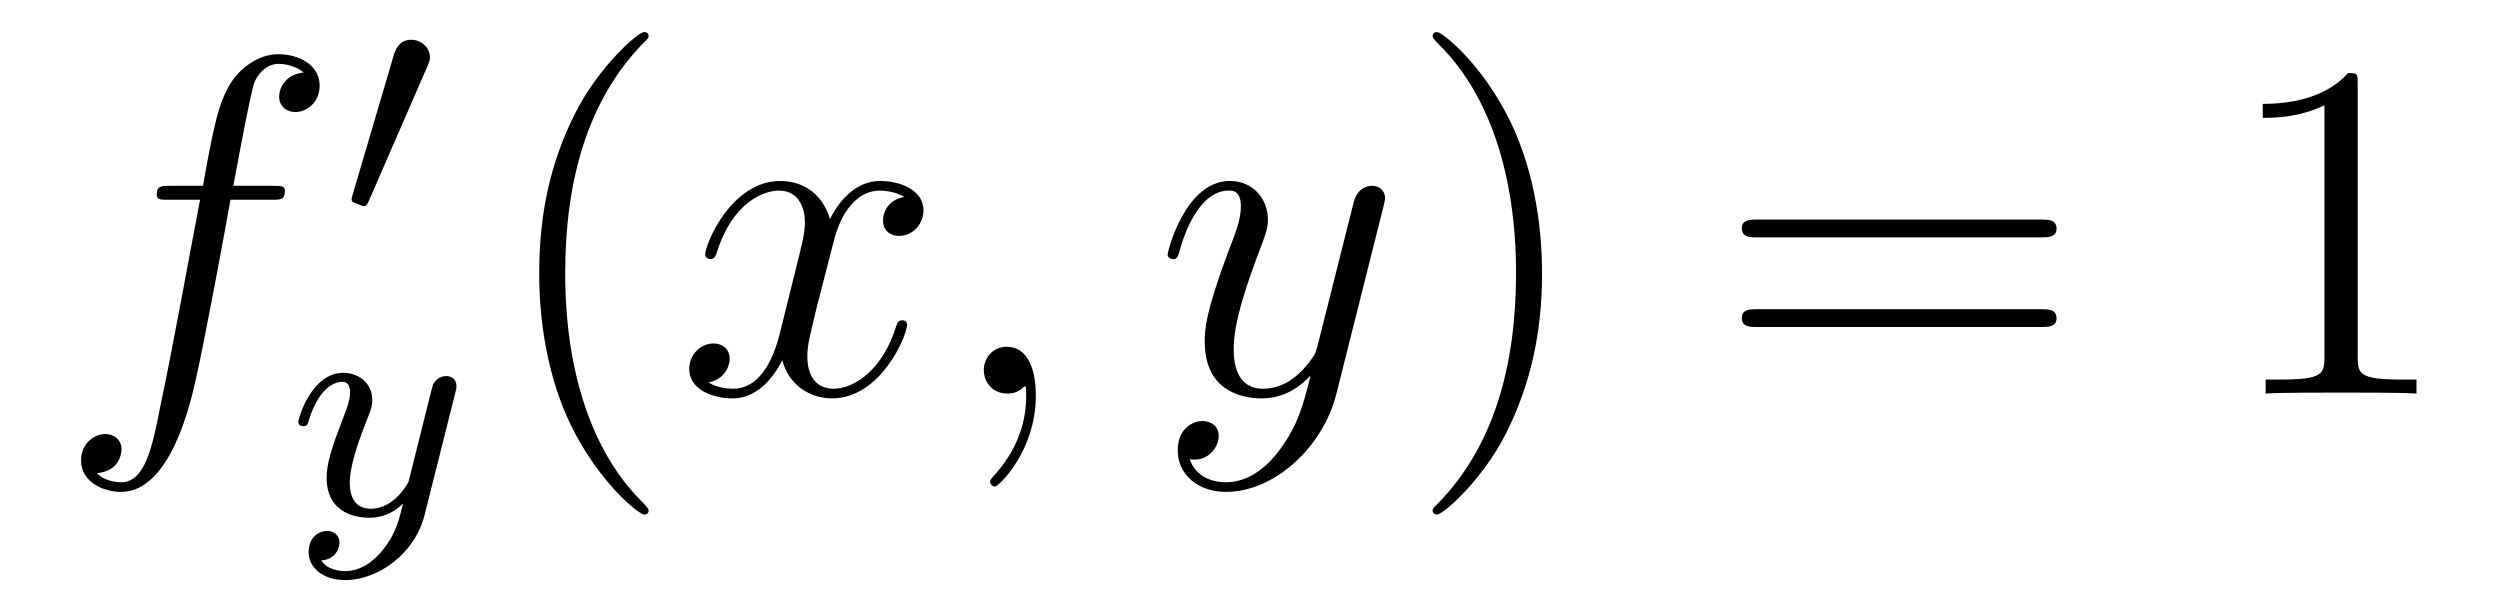
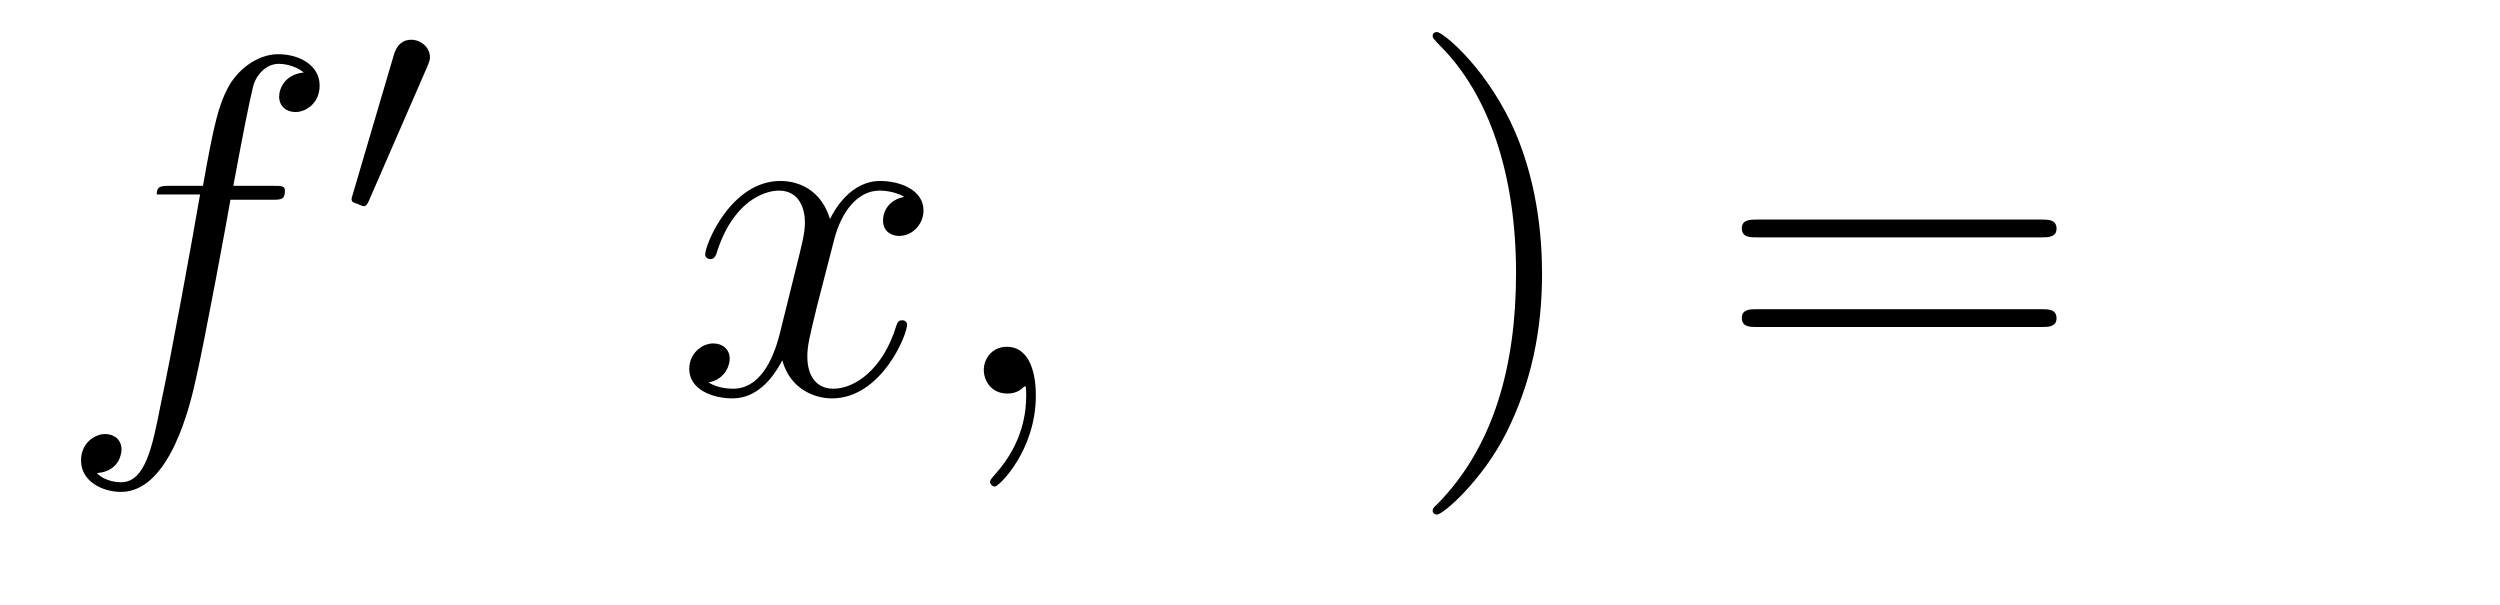
<svg xmlns="http://www.w3.org/2000/svg" height="15pt" version="1.1" viewBox="0 -15 62 15" width="62pt">
  <g id="page1">
    <g transform="matrix(1 0 0 1 -127 649)">
-       <path d="M133.732 -659.046C133.971 -659.046 134.066 -659.046 134.066 -659.273C134.066 -659.392 133.971 -659.392 133.755 -659.392H132.787C133.014 -660.623 133.182 -661.472 133.277 -661.855C133.349 -662.142 133.6 -662.417 133.911 -662.417C134.162 -662.417 134.413 -662.309 134.532 -662.202C134.066 -662.154 133.923 -661.807 133.923 -661.604C133.923 -661.365 134.102 -661.221 134.329 -661.221C134.568 -661.221 134.927 -661.424 134.927 -661.879C134.927 -662.381 134.425 -662.656 133.899 -662.656C133.385 -662.656 132.883 -662.273 132.644 -661.807C132.428 -661.388 132.309 -660.958 132.034 -659.392H131.233C131.006 -659.392 130.887 -659.392 130.887 -659.177C130.887 -659.046 130.958 -659.046 131.197 -659.046H131.962C131.747 -657.934 131.257 -655.232 130.982 -653.953C130.779 -652.913 130.6 -652.04 130.002 -652.04C129.966 -652.04 129.619 -652.04 129.404 -652.267C130.014 -652.315 130.014 -652.841 130.014 -652.853C130.014 -653.092 129.834 -653.236 129.608 -653.236C129.368 -653.236 129.01 -653.032 129.01 -652.578C129.01 -652.064 129.536 -651.801 130.002 -651.801C131.221 -651.801 131.723 -653.989 131.855 -654.587C132.07 -655.507 132.656 -658.687 132.715 -659.046H133.732Z" fill-rule="evenodd" />
+       <path d="M133.732 -659.046C133.971 -659.046 134.066 -659.046 134.066 -659.273C134.066 -659.392 133.971 -659.392 133.755 -659.392H132.787C133.014 -660.623 133.182 -661.472 133.277 -661.855C133.349 -662.142 133.6 -662.417 133.911 -662.417C134.162 -662.417 134.413 -662.309 134.532 -662.202C134.066 -662.154 133.923 -661.807 133.923 -661.604C133.923 -661.365 134.102 -661.221 134.329 -661.221C134.568 -661.221 134.927 -661.424 134.927 -661.879C134.927 -662.381 134.425 -662.656 133.899 -662.656C133.385 -662.656 132.883 -662.273 132.644 -661.807C132.428 -661.388 132.309 -660.958 132.034 -659.392H131.233C131.006 -659.392 130.887 -659.392 130.887 -659.177H131.962C131.747 -657.934 131.257 -655.232 130.982 -653.953C130.779 -652.913 130.6 -652.04 130.002 -652.04C129.966 -652.04 129.619 -652.04 129.404 -652.267C130.014 -652.315 130.014 -652.841 130.014 -652.853C130.014 -653.092 129.834 -653.236 129.608 -653.236C129.368 -653.236 129.01 -653.032 129.01 -652.578C129.01 -652.064 129.536 -651.801 130.002 -651.801C131.221 -651.801 131.723 -653.989 131.855 -654.587C132.07 -655.507 132.656 -658.687 132.715 -659.046H133.732Z" fill-rule="evenodd" />
      <path d="M137.592 -662.337C137.632 -662.441 137.663 -662.496 137.663 -662.576C137.663 -662.839 137.424 -663.014 137.201 -663.014C136.883 -663.014 136.795 -662.735 136.763 -662.624L135.751 -659.189C135.719 -659.094 135.719 -659.07 135.719 -659.062C135.719 -658.99 135.767 -658.974 135.847 -658.95C135.99 -658.887 136.006 -658.887 136.022 -658.887C136.046 -658.887 136.093 -658.887 136.149 -659.022L137.592 -662.337Z" fill-rule="evenodd" />
-       <path d="M138.288 -654.244C138.319 -654.356 138.319 -654.372 138.319 -654.427C138.319 -654.627 138.16 -654.674 138.064 -654.674C138.025 -654.674 137.841 -654.666 137.738 -654.459C137.722 -654.419 137.65 -654.132 137.61 -653.965L137.132 -652.053C137.124 -652.029 136.782 -651.383 136.2 -651.383C135.809 -651.383 135.674 -651.67 135.674 -652.029C135.674 -652.491 135.945 -653.2 136.128 -653.662C136.208 -653.862 136.232 -653.933 136.232 -654.077C136.232 -654.515 135.881 -654.754 135.515 -654.754C134.726 -654.754 134.399 -653.631 134.399 -653.535C134.399 -653.463 134.455 -653.431 134.518 -653.431C134.622 -653.431 134.63 -653.479 134.654 -653.559C134.861 -654.252 135.204 -654.531 135.491 -654.531C135.61 -654.531 135.682 -654.451 135.682 -654.268C135.682 -654.101 135.618 -653.917 135.563 -653.774C135.236 -652.929 135.1 -652.523 135.1 -652.148C135.1 -651.367 135.69 -651.16 136.16 -651.16C136.535 -651.16 136.806 -651.327 136.997 -651.511C136.885 -651.065 136.806 -650.754 136.503 -650.372C136.24 -650.045 135.921 -649.837 135.563 -649.837C135.427 -649.837 135.124 -649.862 134.965 -650.101C135.387 -650.133 135.419 -650.491 135.419 -650.539C135.419 -650.73 135.276 -650.834 135.108 -650.834C134.933 -650.834 134.654 -650.698 134.654 -650.308C134.654 -649.933 134.997 -649.614 135.563 -649.614C136.375 -649.614 137.292 -650.268 137.531 -651.232L138.288 -654.244Z" fill-rule="evenodd" />
-       <path d="M143.085 -651.335C143.085 -651.371 143.085 -651.395 142.882 -651.598C141.687 -652.806 141.017 -654.778 141.017 -657.217C141.017 -659.536 141.579 -661.532 142.966 -662.943C143.085 -663.05 143.085 -663.074 143.085 -663.11C143.085 -663.182 143.025 -663.206 142.977 -663.206C142.822 -663.206 141.842 -662.345 141.256 -661.173C140.647 -659.966 140.372 -658.687 140.372 -657.217C140.372 -656.152 140.539 -654.73 141.16 -653.451C141.866 -652.017 142.846 -651.239 142.977 -651.239C143.025 -651.239 143.085 -651.263 143.085 -651.335Z" fill-rule="evenodd" />
      <path d="M149.425 -659.117C149.042 -659.046 148.899 -658.759 148.899 -658.532C148.899 -658.245 149.126 -658.149 149.293 -658.149C149.652 -658.149 149.903 -658.46 149.903 -658.782C149.903 -659.285 149.329 -659.512 148.827 -659.512C148.098 -659.512 147.691 -658.794 147.584 -658.567C147.309 -659.464 146.568 -659.512 146.353 -659.512C145.133 -659.512 144.488 -657.946 144.488 -657.683C144.488 -657.635 144.535 -657.575 144.619 -657.575C144.715 -657.575 144.739 -657.647 144.763 -657.695C145.169 -659.022 145.97 -659.273 146.317 -659.273C146.855 -659.273 146.962 -658.771 146.962 -658.484C146.962 -658.221 146.89 -657.946 146.747 -657.372L146.341 -655.734C146.161 -655.017 145.815 -654.36 145.181 -654.36C145.121 -654.36 144.823 -654.36 144.571 -654.515C145.002 -654.599 145.097 -654.957 145.097 -655.101C145.097 -655.34 144.918 -655.483 144.691 -655.483C144.404 -655.483 144.093 -655.232 144.093 -654.85C144.093 -654.348 144.655 -654.12 145.169 -654.12C145.743 -654.12 146.15 -654.575 146.4 -655.065C146.592 -654.36 147.189 -654.12 147.632 -654.12C148.851 -654.12 149.496 -655.687 149.496 -655.949C149.496 -656.009 149.449 -656.057 149.377 -656.057C149.27 -656.057 149.257 -655.997 149.222 -655.902C148.899 -654.85 148.206 -654.36 147.668 -654.36C147.249 -654.36 147.022 -654.67 147.022 -655.16C147.022 -655.423 147.07 -655.615 147.261 -656.404L147.68 -658.029C147.859 -658.747 148.265 -659.273 148.815 -659.273C148.839 -659.273 149.174 -659.273 149.425 -659.117ZM152.689 -654.192C152.689 -654.886 152.463 -655.4 151.972 -655.4C151.59 -655.4 151.398 -655.089 151.398 -654.826C151.398 -654.563 151.578 -654.24 151.984 -654.24C152.14 -654.24 152.271 -654.288 152.379 -654.395C152.403 -654.419 152.415 -654.419 152.427 -654.419C152.45 -654.419 152.45 -654.252 152.45 -654.192C152.45 -653.798 152.379 -653.021 151.685 -652.244C151.554 -652.1 151.554 -652.076 151.554 -652.053C151.554 -651.993 151.614 -651.933 151.674 -651.933C151.769 -651.933 152.689 -652.818 152.689 -654.192Z" fill-rule="evenodd" />
-       <path d="M158.779 -652.901C158.456 -652.447 157.989 -652.04 157.404 -652.04C157.26 -652.04 156.686 -652.064 156.507 -652.614C156.543 -652.602 156.603 -652.602 156.627 -652.602C156.985 -652.602 157.224 -652.913 157.224 -653.188C157.224 -653.463 156.997 -653.559 156.818 -653.559C156.627 -653.559 156.208 -653.415 156.208 -652.829C156.208 -652.22 156.722 -651.801 157.404 -651.801C158.599 -651.801 159.806 -652.901 160.141 -654.228L161.313 -658.89C161.325 -658.95 161.349 -659.022 161.349 -659.093C161.349 -659.273 161.205 -659.392 161.026 -659.392C160.918 -659.392 160.667 -659.344 160.572 -658.986L159.687 -655.471C159.627 -655.256 159.627 -655.232 159.531 -655.101C159.292 -654.766 158.898 -654.36 158.324 -654.36C157.655 -654.36 157.595 -655.017 157.595 -655.34C157.595 -656.021 157.918 -656.942 158.241 -657.802C158.372 -658.149 158.444 -658.316 158.444 -658.555C158.444 -659.058 158.085 -659.512 157.499 -659.512C156.399 -659.512 155.957 -657.778 155.957 -657.683C155.957 -657.635 156.005 -657.575 156.089 -657.575C156.196 -657.575 156.208 -657.623 156.256 -657.79C156.543 -658.794 156.997 -659.273 157.464 -659.273C157.571 -659.273 157.774 -659.273 157.774 -658.878C157.774 -658.567 157.643 -658.221 157.464 -657.767C156.878 -656.2 156.878 -655.806 156.878 -655.519C156.878 -654.383 157.691 -654.12 158.288 -654.12C158.635 -654.12 159.066 -654.228 159.484 -654.67L159.496 -654.658C159.316 -653.953 159.197 -653.487 158.779 -652.901Z" fill-rule="evenodd" />
      <path d="M165.243 -657.217C165.243 -658.125 165.124 -659.607 164.454 -660.994C163.749 -662.428 162.769 -663.206 162.637 -663.206C162.59 -663.206 162.53 -663.182 162.53 -663.11C162.53 -663.074 162.53 -663.05 162.733 -662.847C163.929 -661.64 164.598 -659.667 164.598 -657.228C164.598 -654.909 164.036 -652.913 162.649 -651.502C162.53 -651.395 162.53 -651.371 162.53 -651.335C162.53 -651.263 162.59 -651.239 162.637 -651.239C162.793 -651.239 163.773 -652.1 164.359 -653.272C164.969 -654.491 165.243 -655.782 165.243 -657.217Z" fill-rule="evenodd" />
      <path d="M177.62 -658.113C177.787 -658.113 178.002 -658.113 178.002 -658.328C178.002 -658.555 177.799 -658.555 177.62 -658.555H170.579C170.412 -658.555 170.197 -658.555 170.197 -658.34C170.197 -658.113 170.4 -658.113 170.579 -658.113H177.62ZM177.62 -655.89C177.787 -655.89 178.002 -655.89 178.002 -656.105C178.002 -656.332 177.799 -656.332 177.62 -656.332H170.579C170.412 -656.332 170.197 -656.332 170.197 -656.117C170.197 -655.89 170.4 -655.89 170.579 -655.89H177.62Z" fill-rule="evenodd" />
-       <path d="M185.471 -661.902C185.471 -662.178 185.471 -662.189 185.232 -662.189C184.945 -661.867 184.347 -661.424 183.116 -661.424V-661.078C183.391 -661.078 183.988 -661.078 184.646 -661.388V-655.16C184.646 -654.73 184.61 -654.587 183.558 -654.587H183.188V-654.24C183.51 -654.264 184.67 -654.264 185.064 -654.264C185.459 -654.264 186.607 -654.264 186.929 -654.24V-654.587H186.559C185.507 -654.587 185.471 -654.73 185.471 -655.16V-661.902Z" fill-rule="evenodd" />
    </g>
  </g>
</svg>